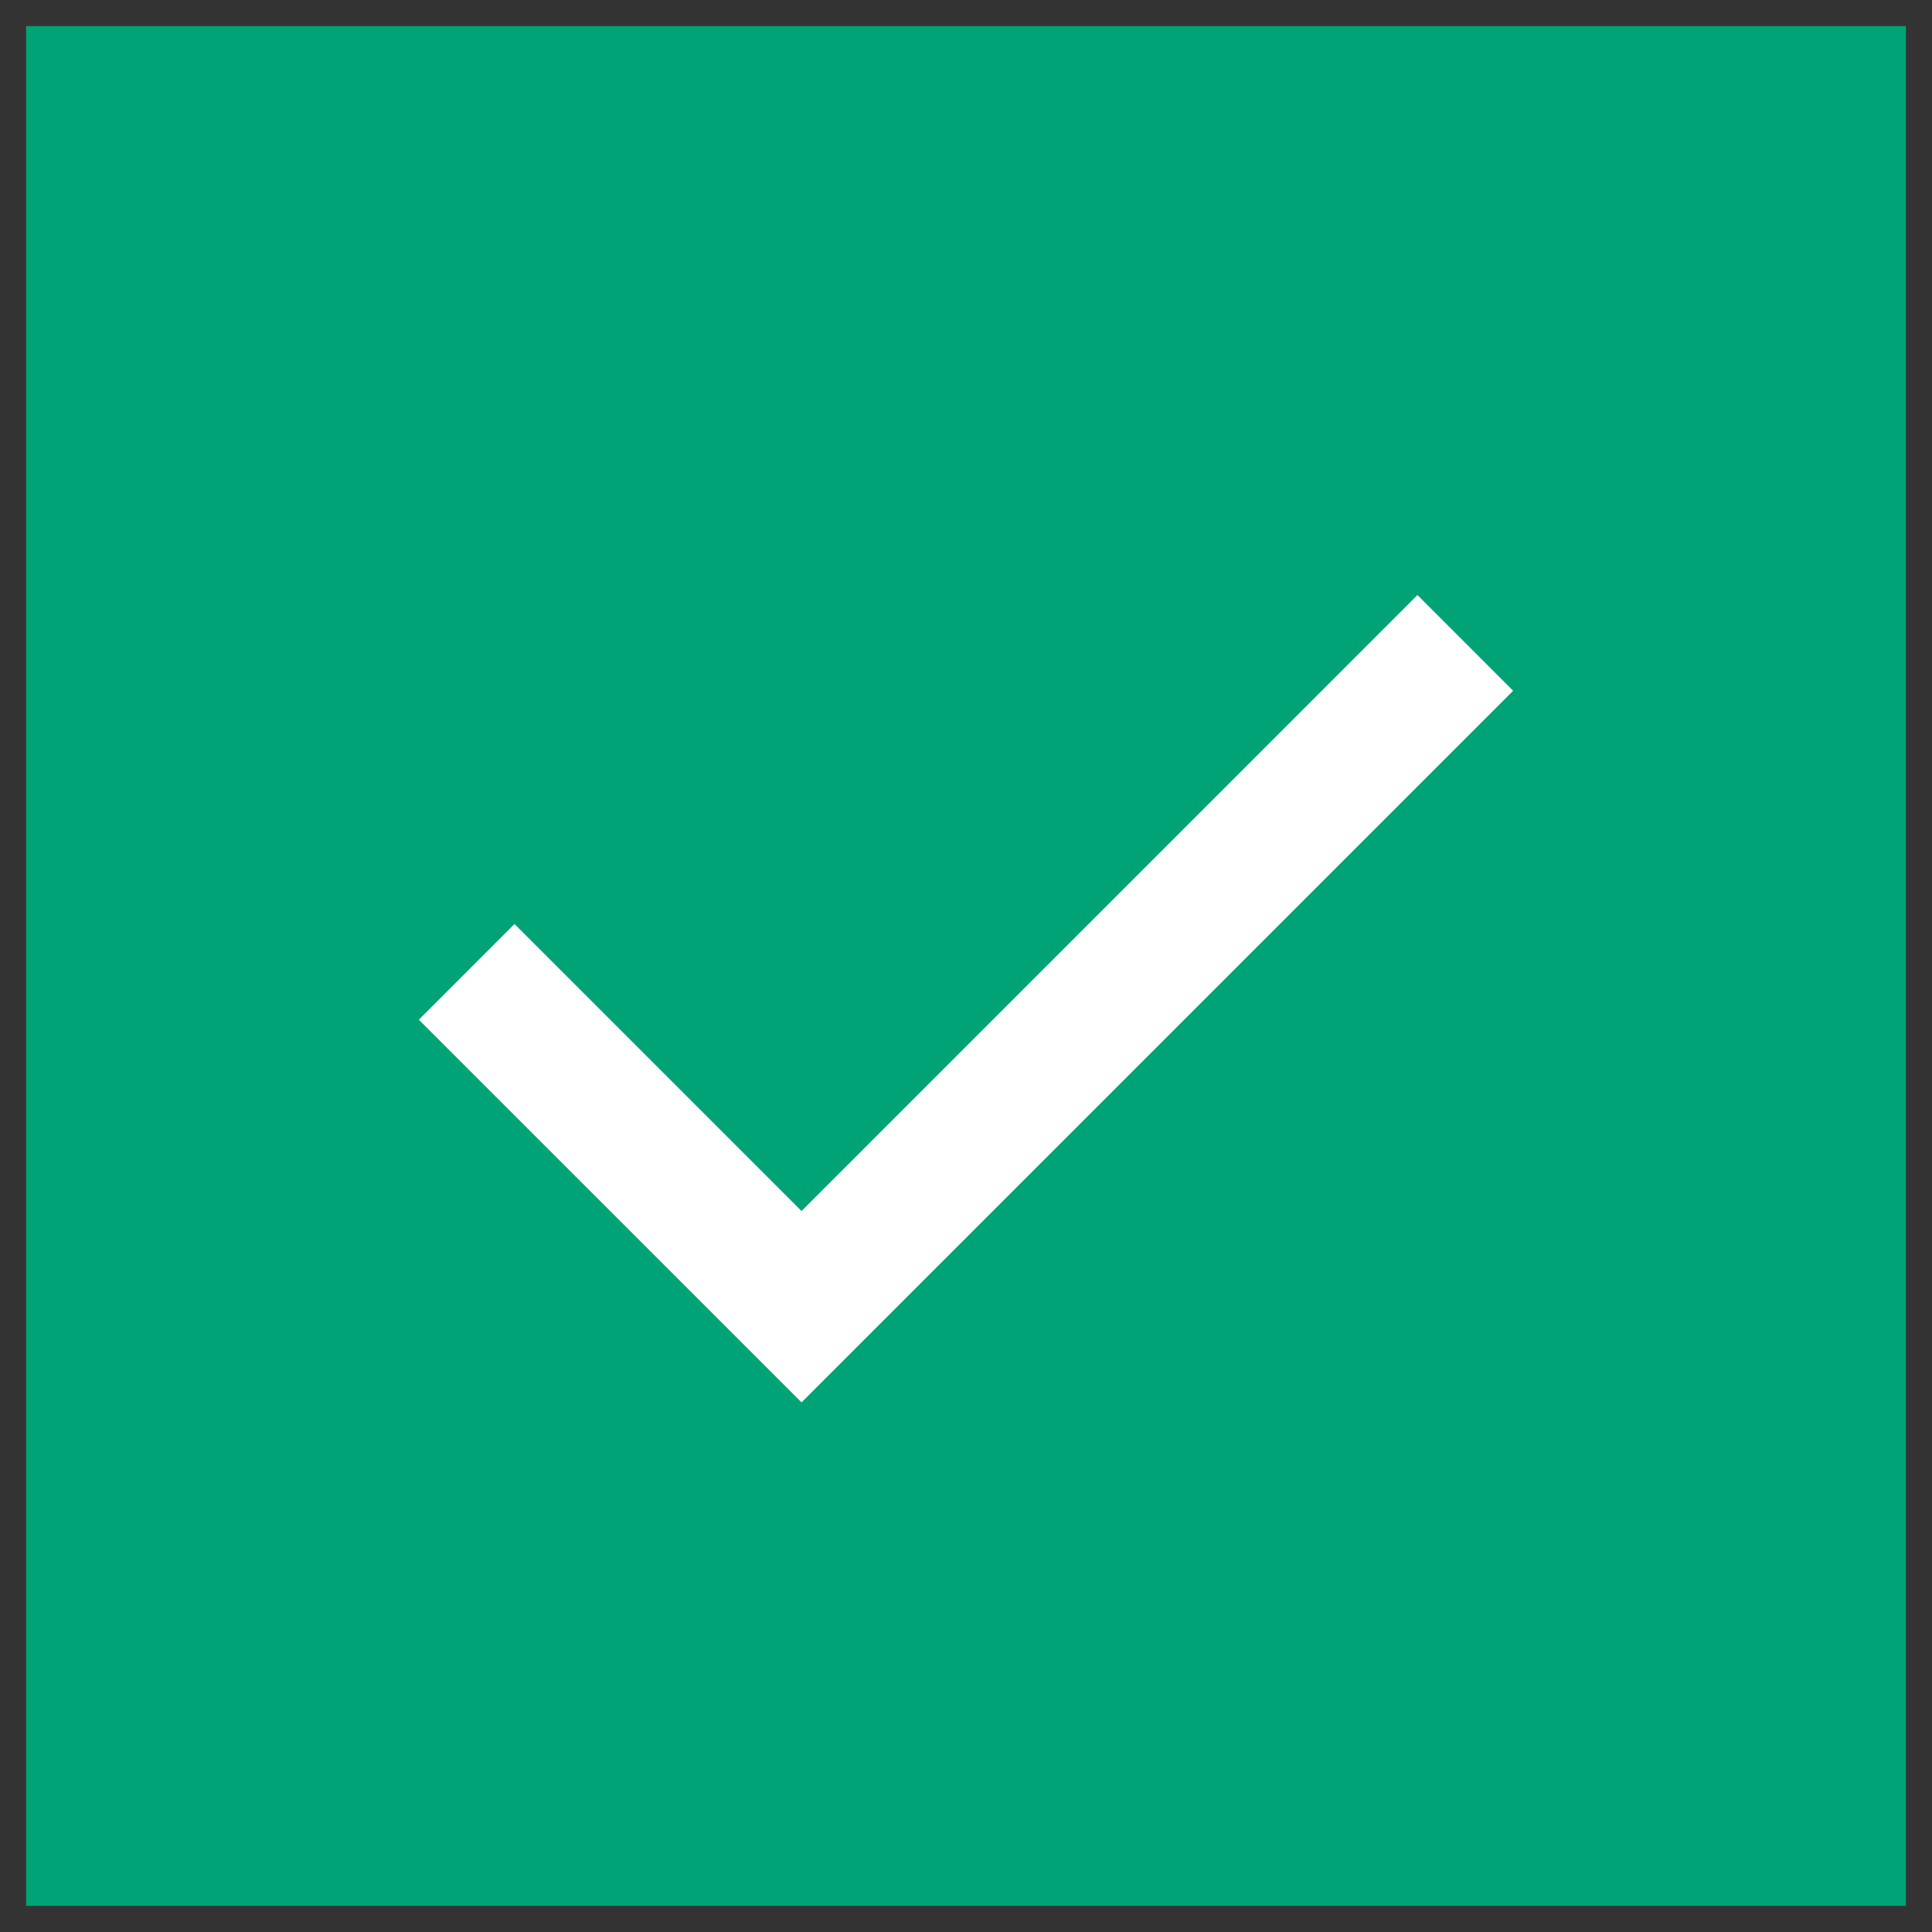
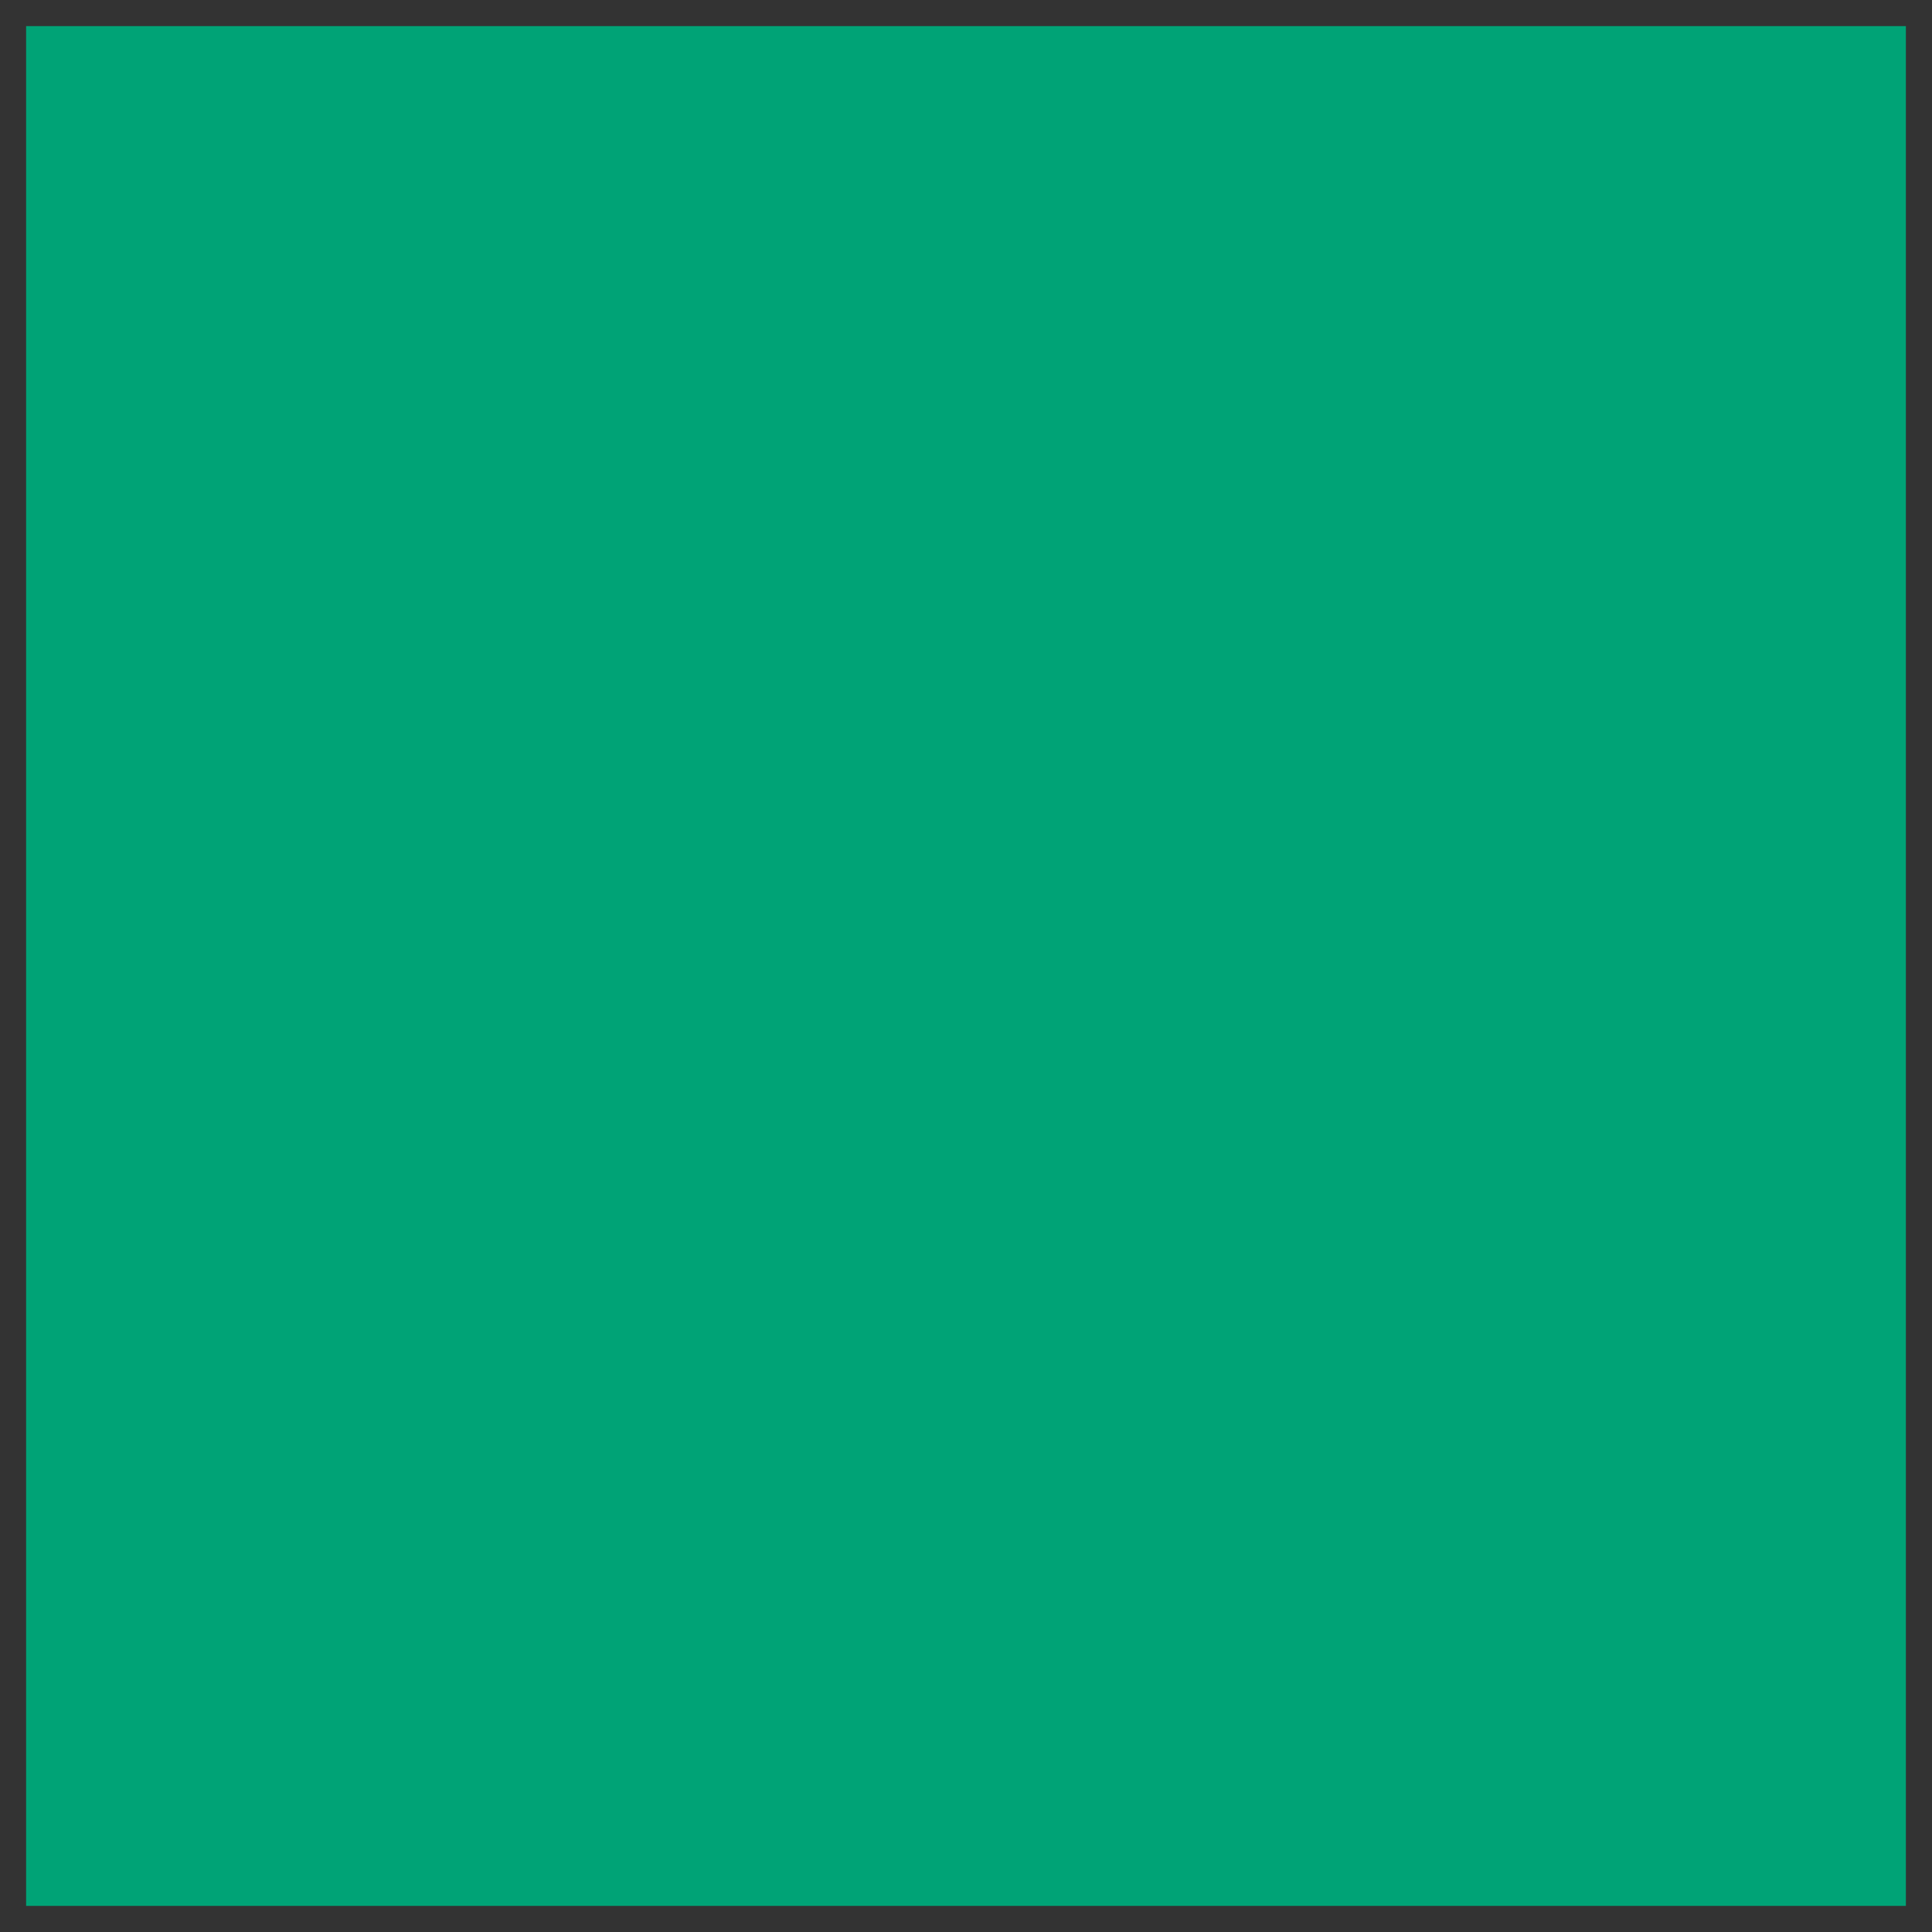
<svg xmlns="http://www.w3.org/2000/svg" width="37" height="37" viewBox="0 0 37 37" fill="none">
  <rect x="0" y="0" width="37" height="37" fill="#333333" stroke="none" />
  <path d="M36.5 36.5L36.5 0.5L0.5 0.5L0.5 36.5L36.5 36.5Z" fill="#00A376" />
-   <path d="M15.35 26.857L8.021 19.529L9.853 17.696L15.35 23.193L27.146 11.396L28.978 13.229L15.35 26.857Z" fill="white" />
</svg>